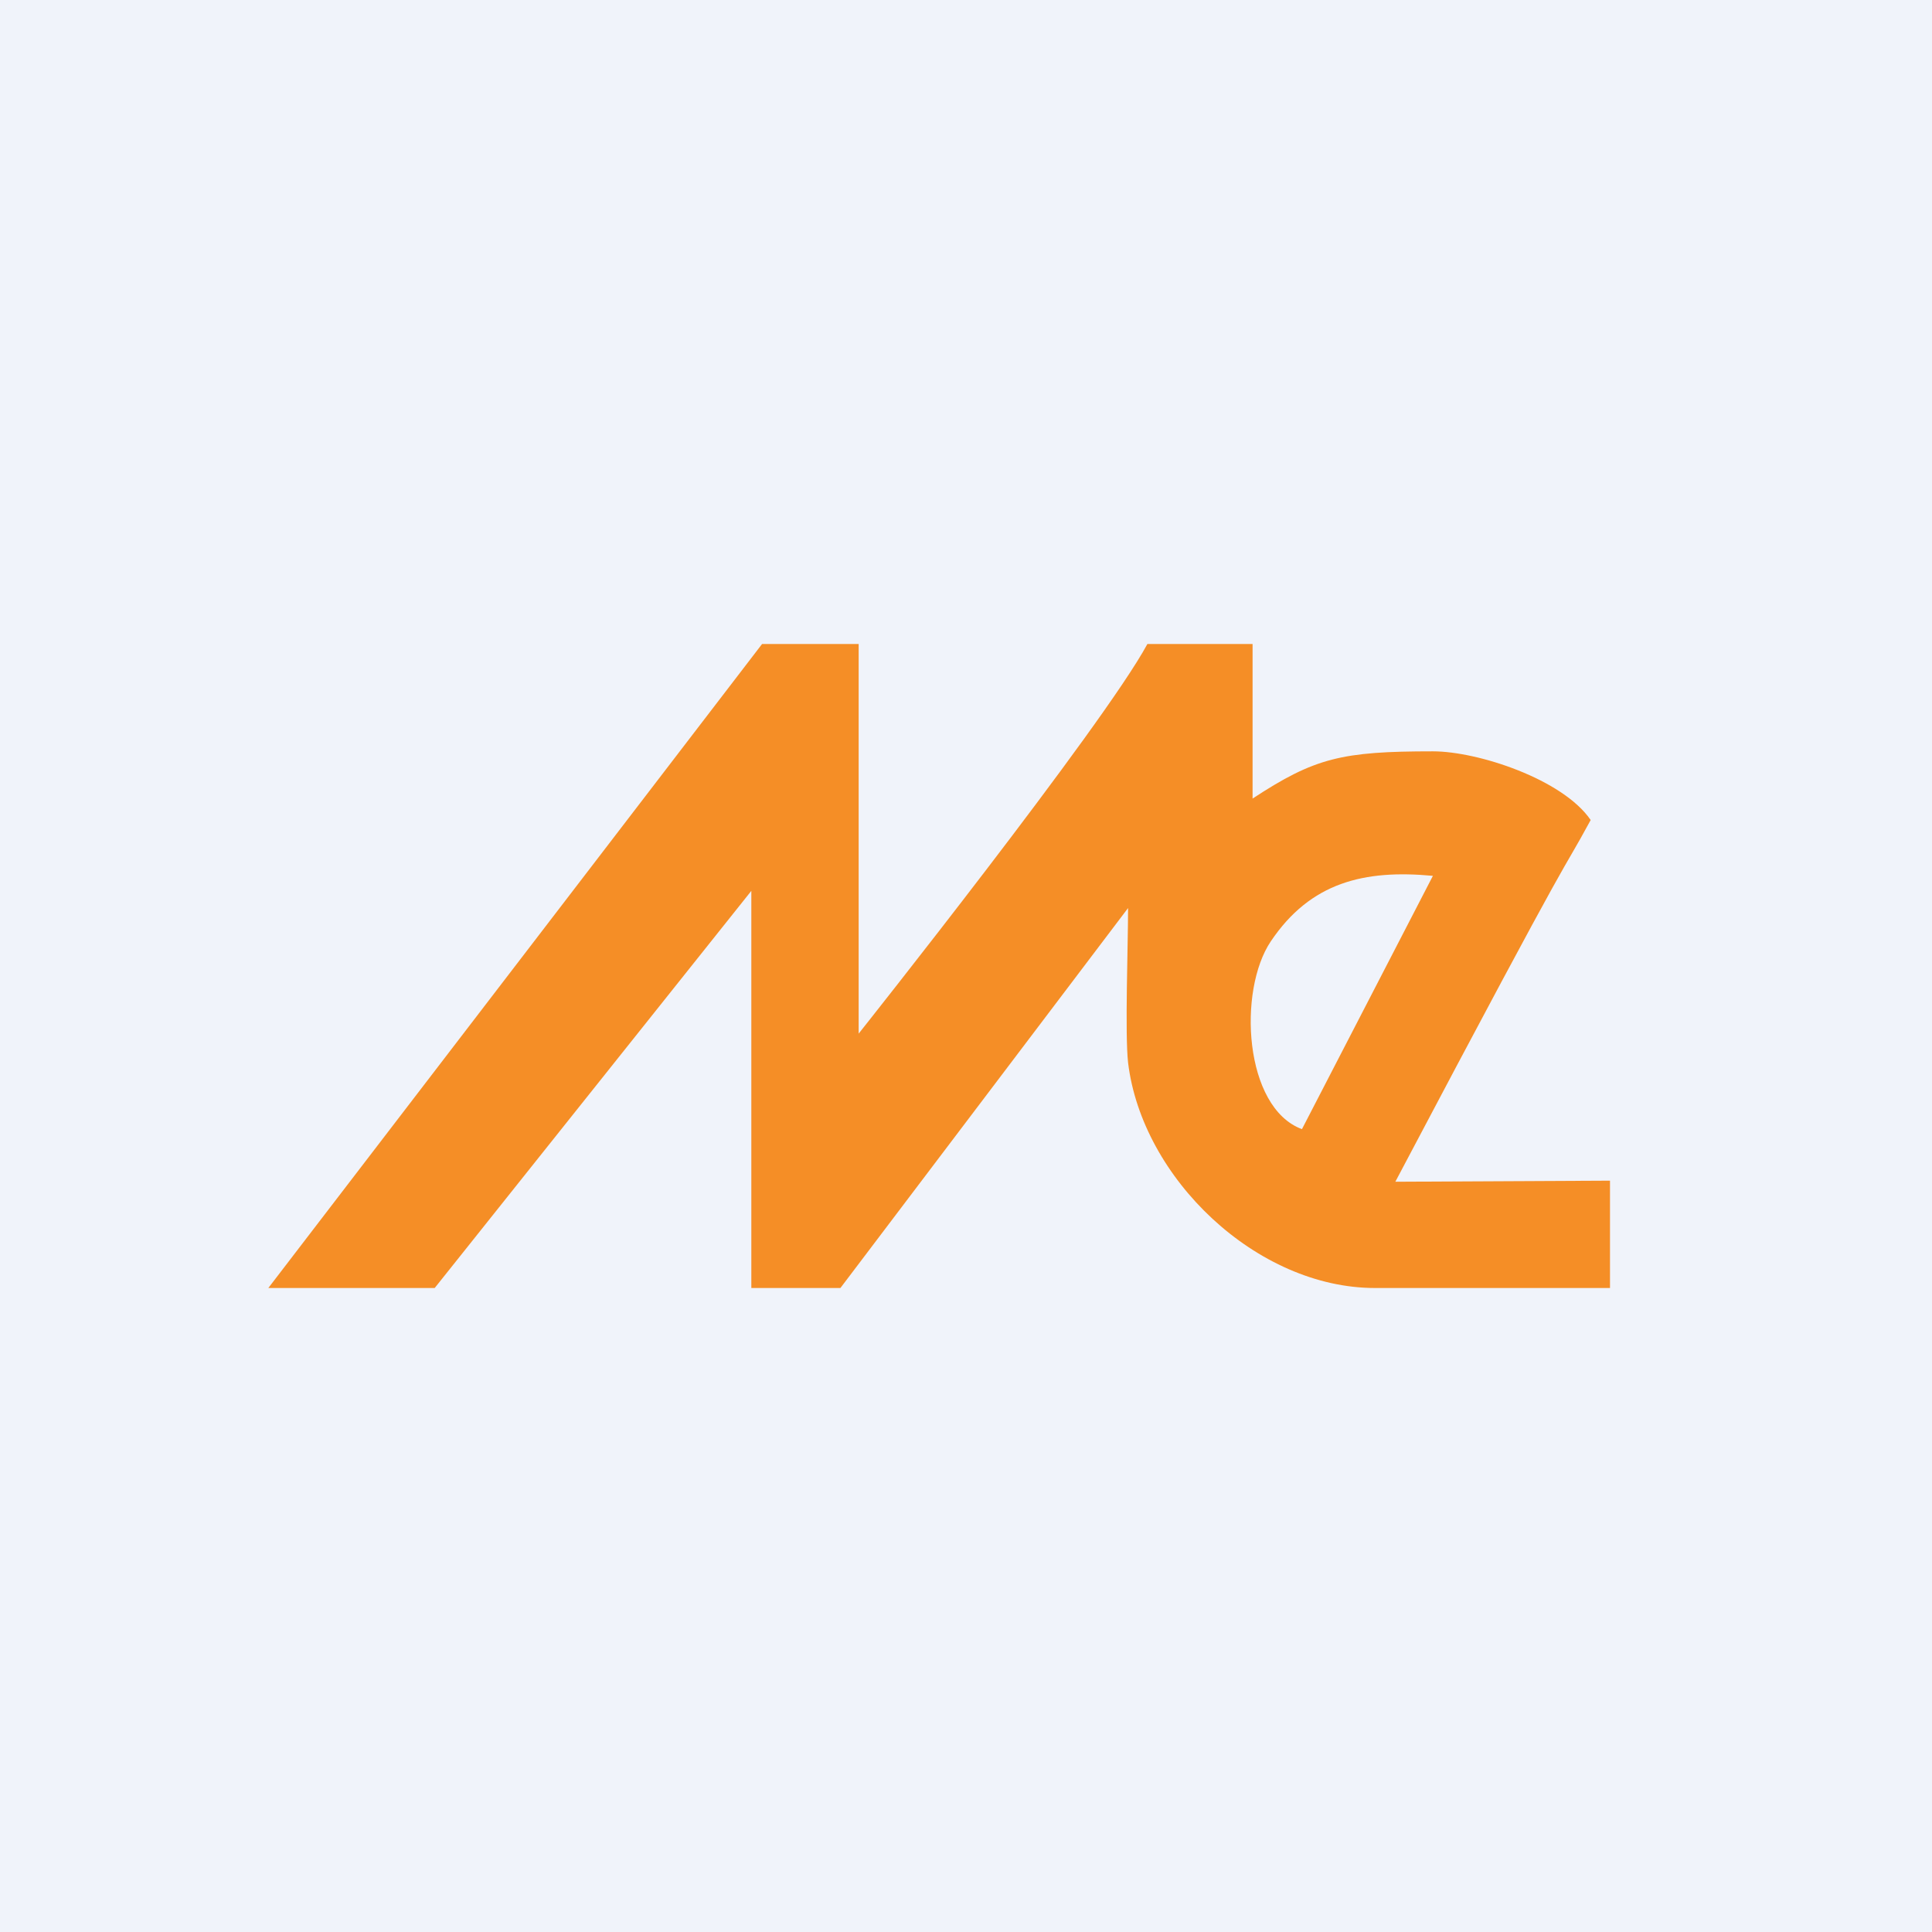
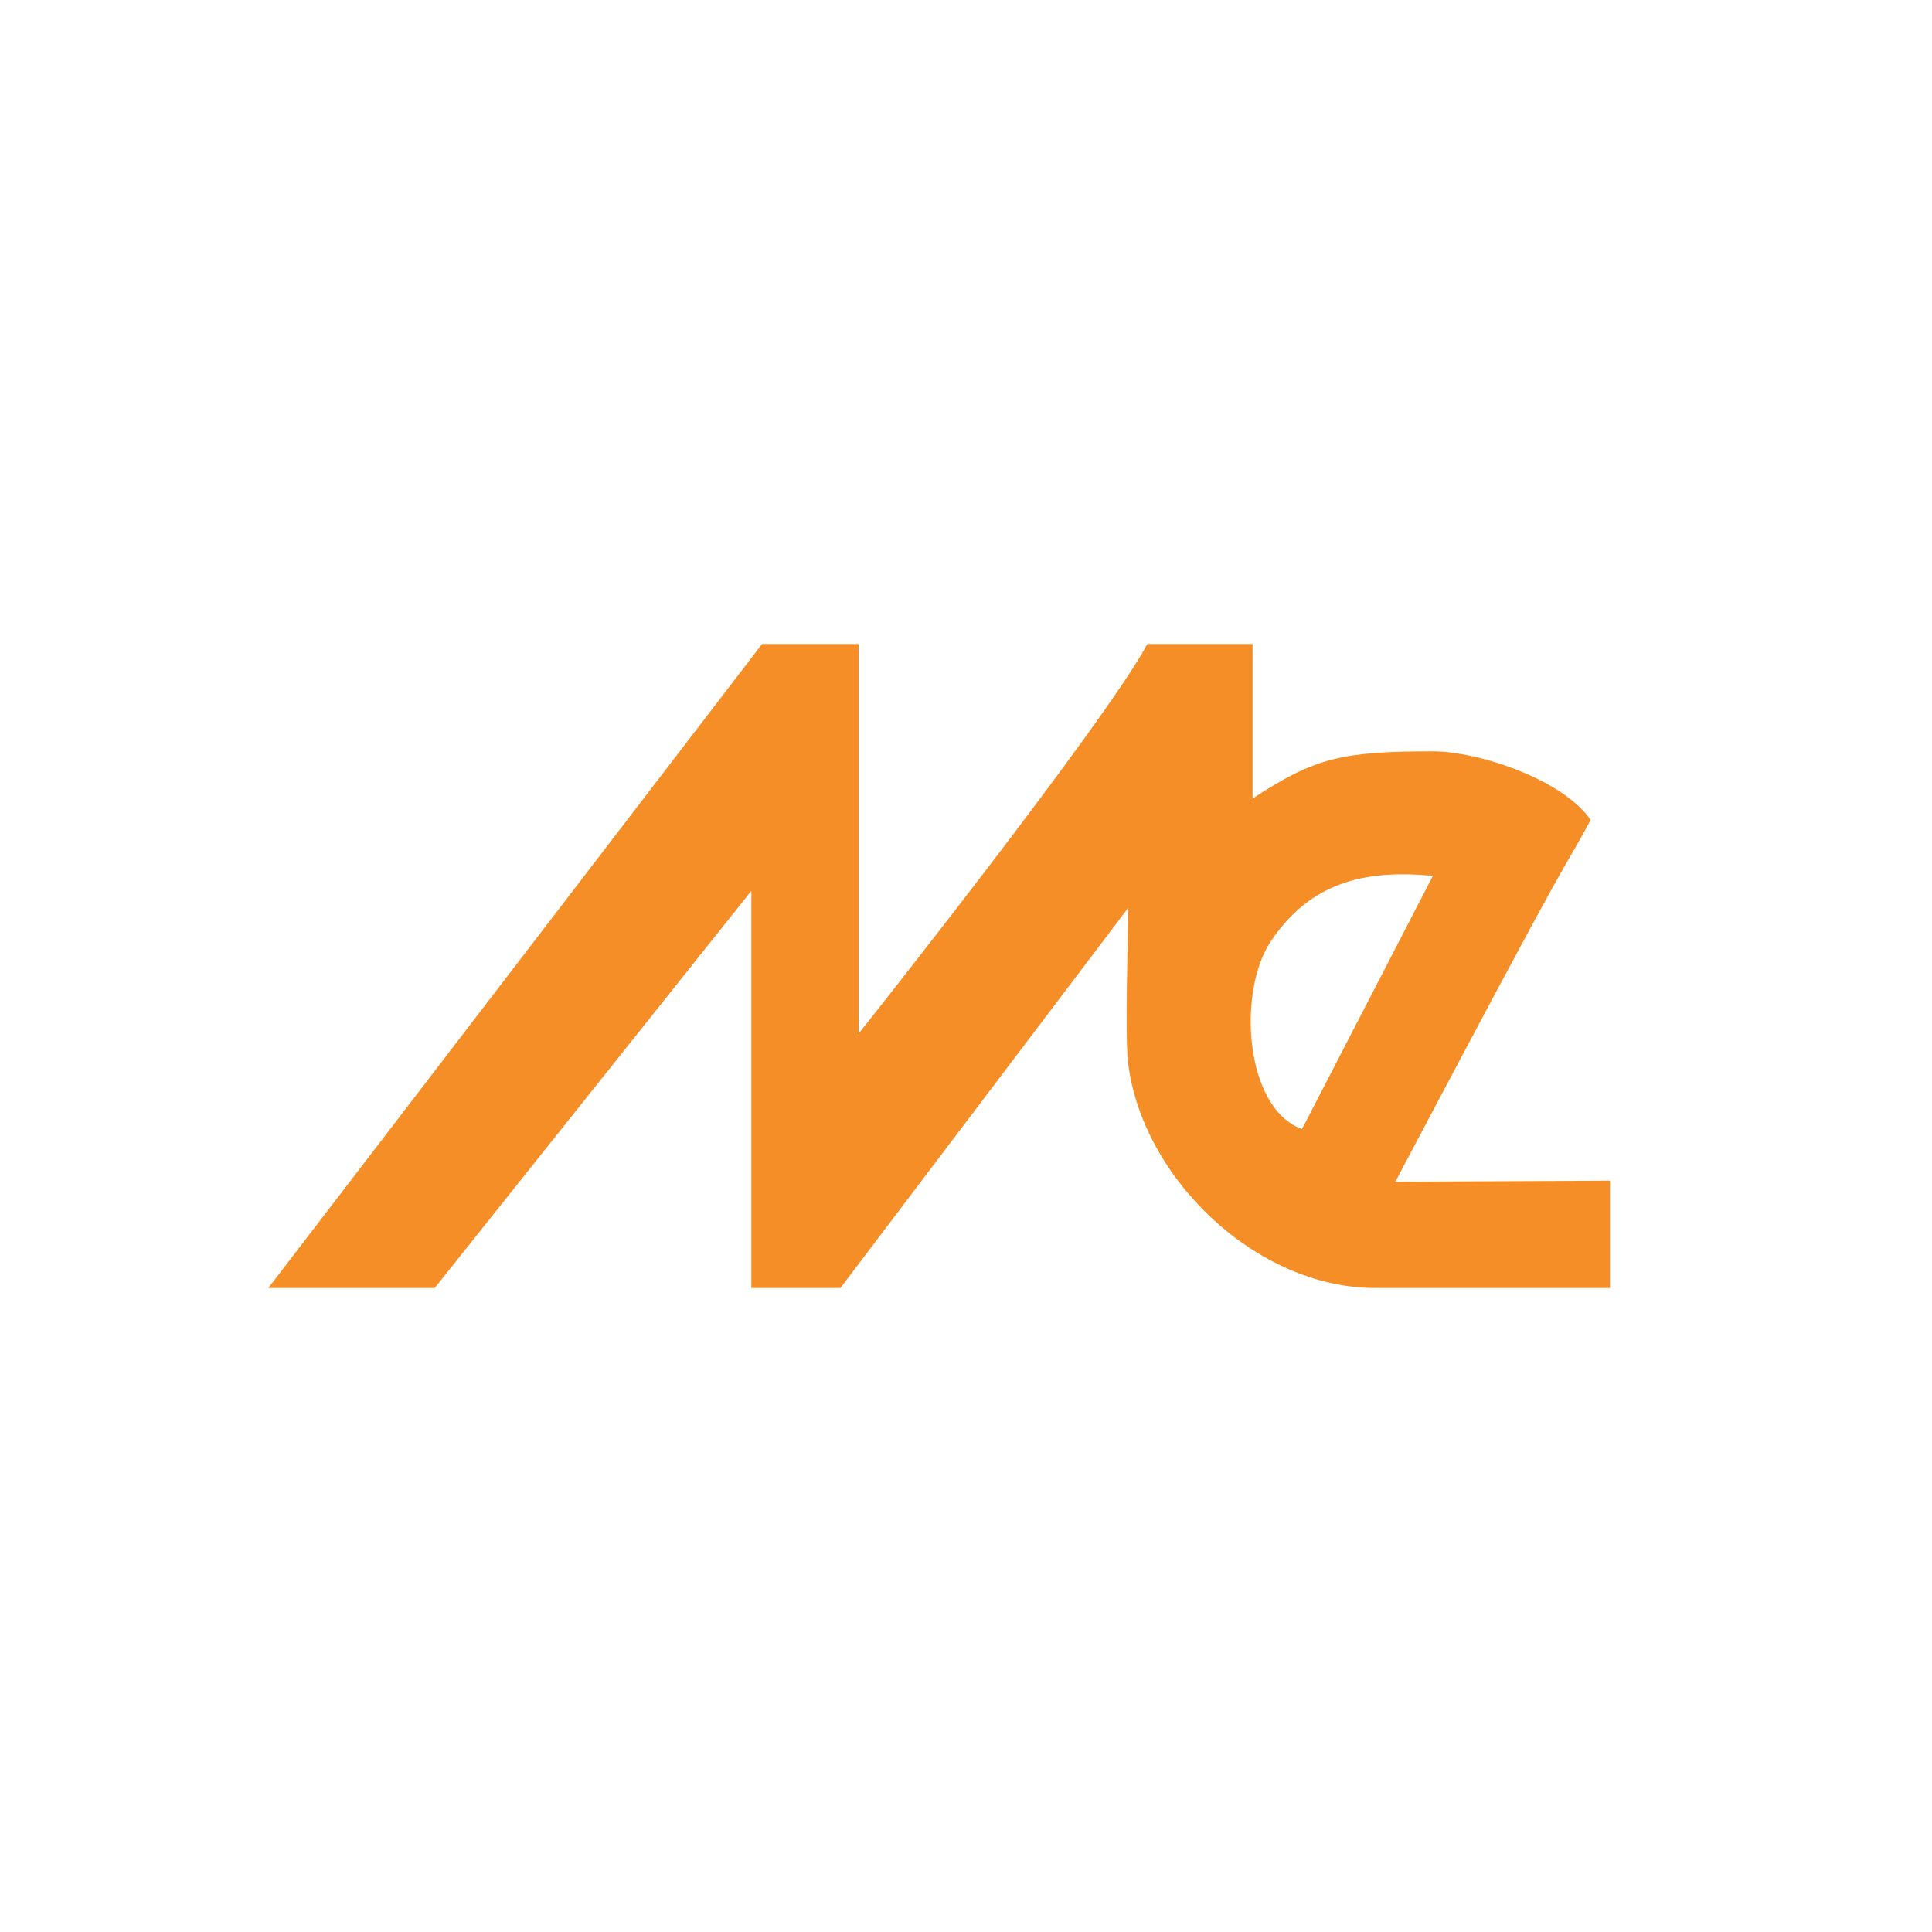
<svg xmlns="http://www.w3.org/2000/svg" width="18" height="18" viewBox="0 0 18 18">
-   <path fill="#F0F3FA" d="M0 0h18v18H0z" />
  <path d="M12.13 10.52c-.54-.2-.6-1.29-.29-1.75.37-.55.87-.67 1.51-.61l-1.22 2.36ZM2.5 12h1.55L7 8.3V12h.83l2.68-3.54c0 .34-.03 1.17 0 1.44.13 1.08 1.2 2.1 2.3 2.1H15v-1l-2 .01c1.78-3.37 1.5-2.78 1.82-3.37-.26-.38-1.05-.64-1.47-.64-.85 0-1.1.06-1.68.44V6h-.98C10.28 6.76 8 9.63 8 9.63V6h-.9l-4.6 6Z" fill="#F58E26" />
</svg>